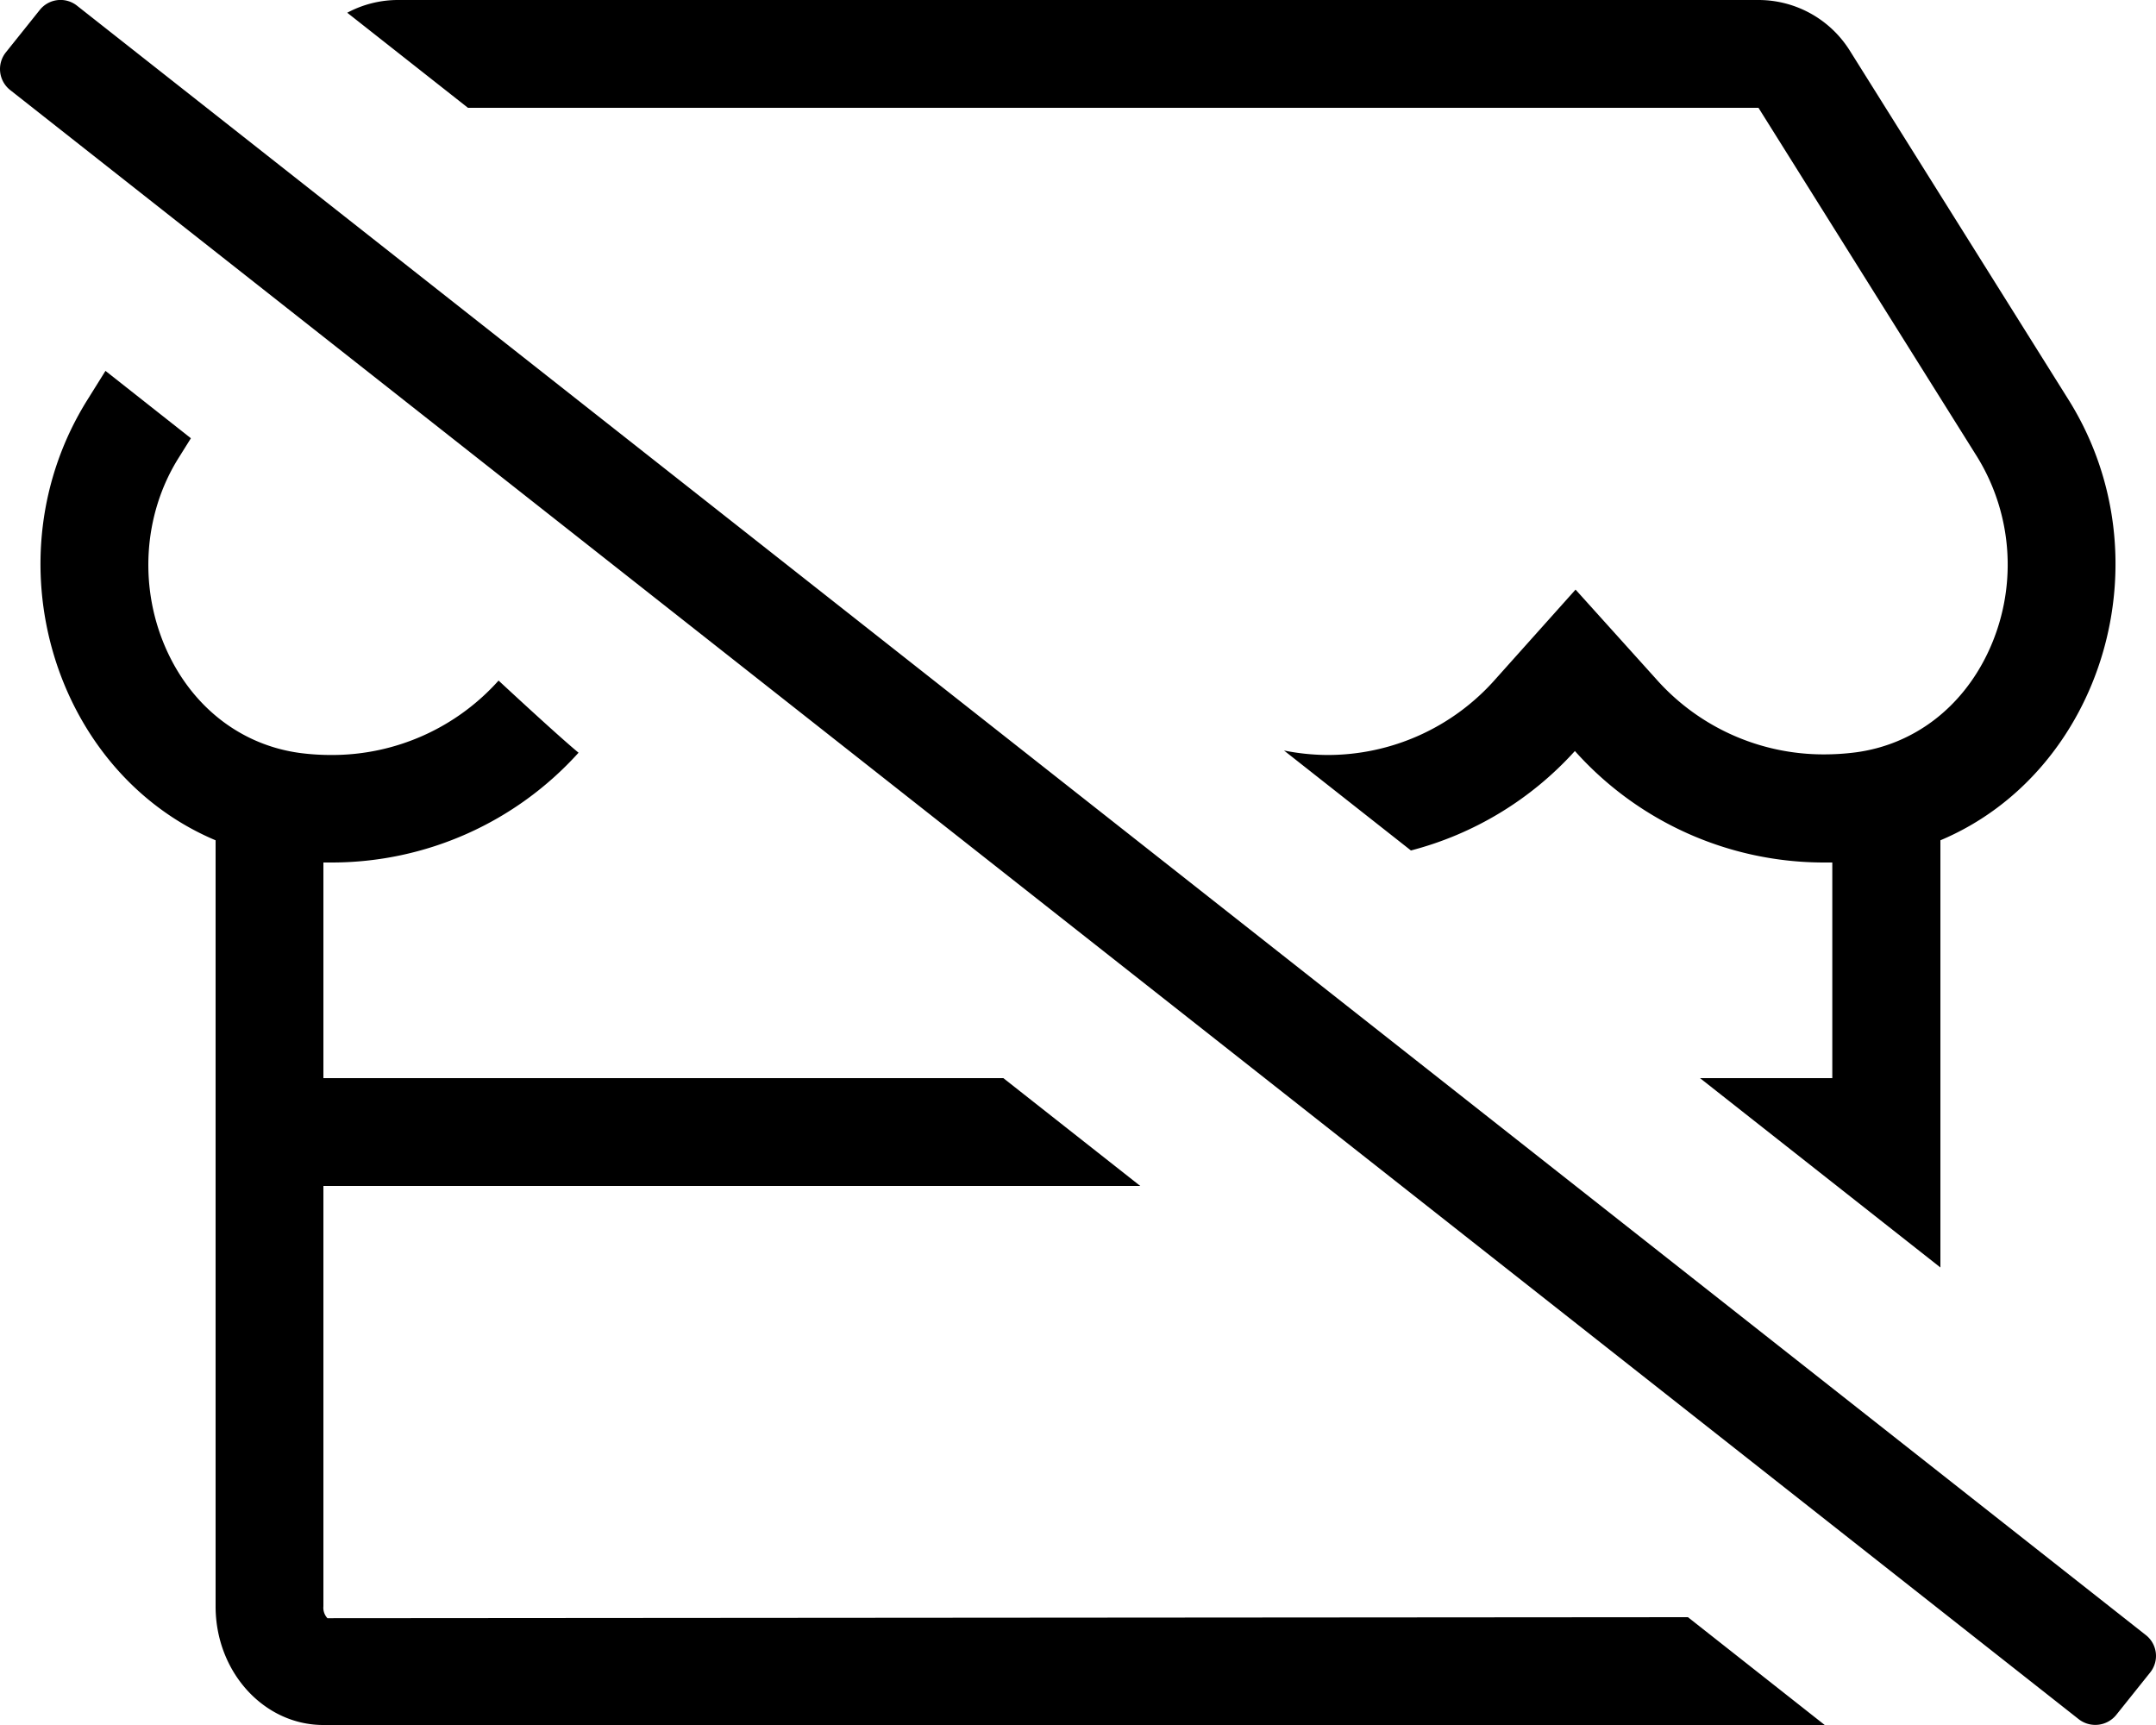
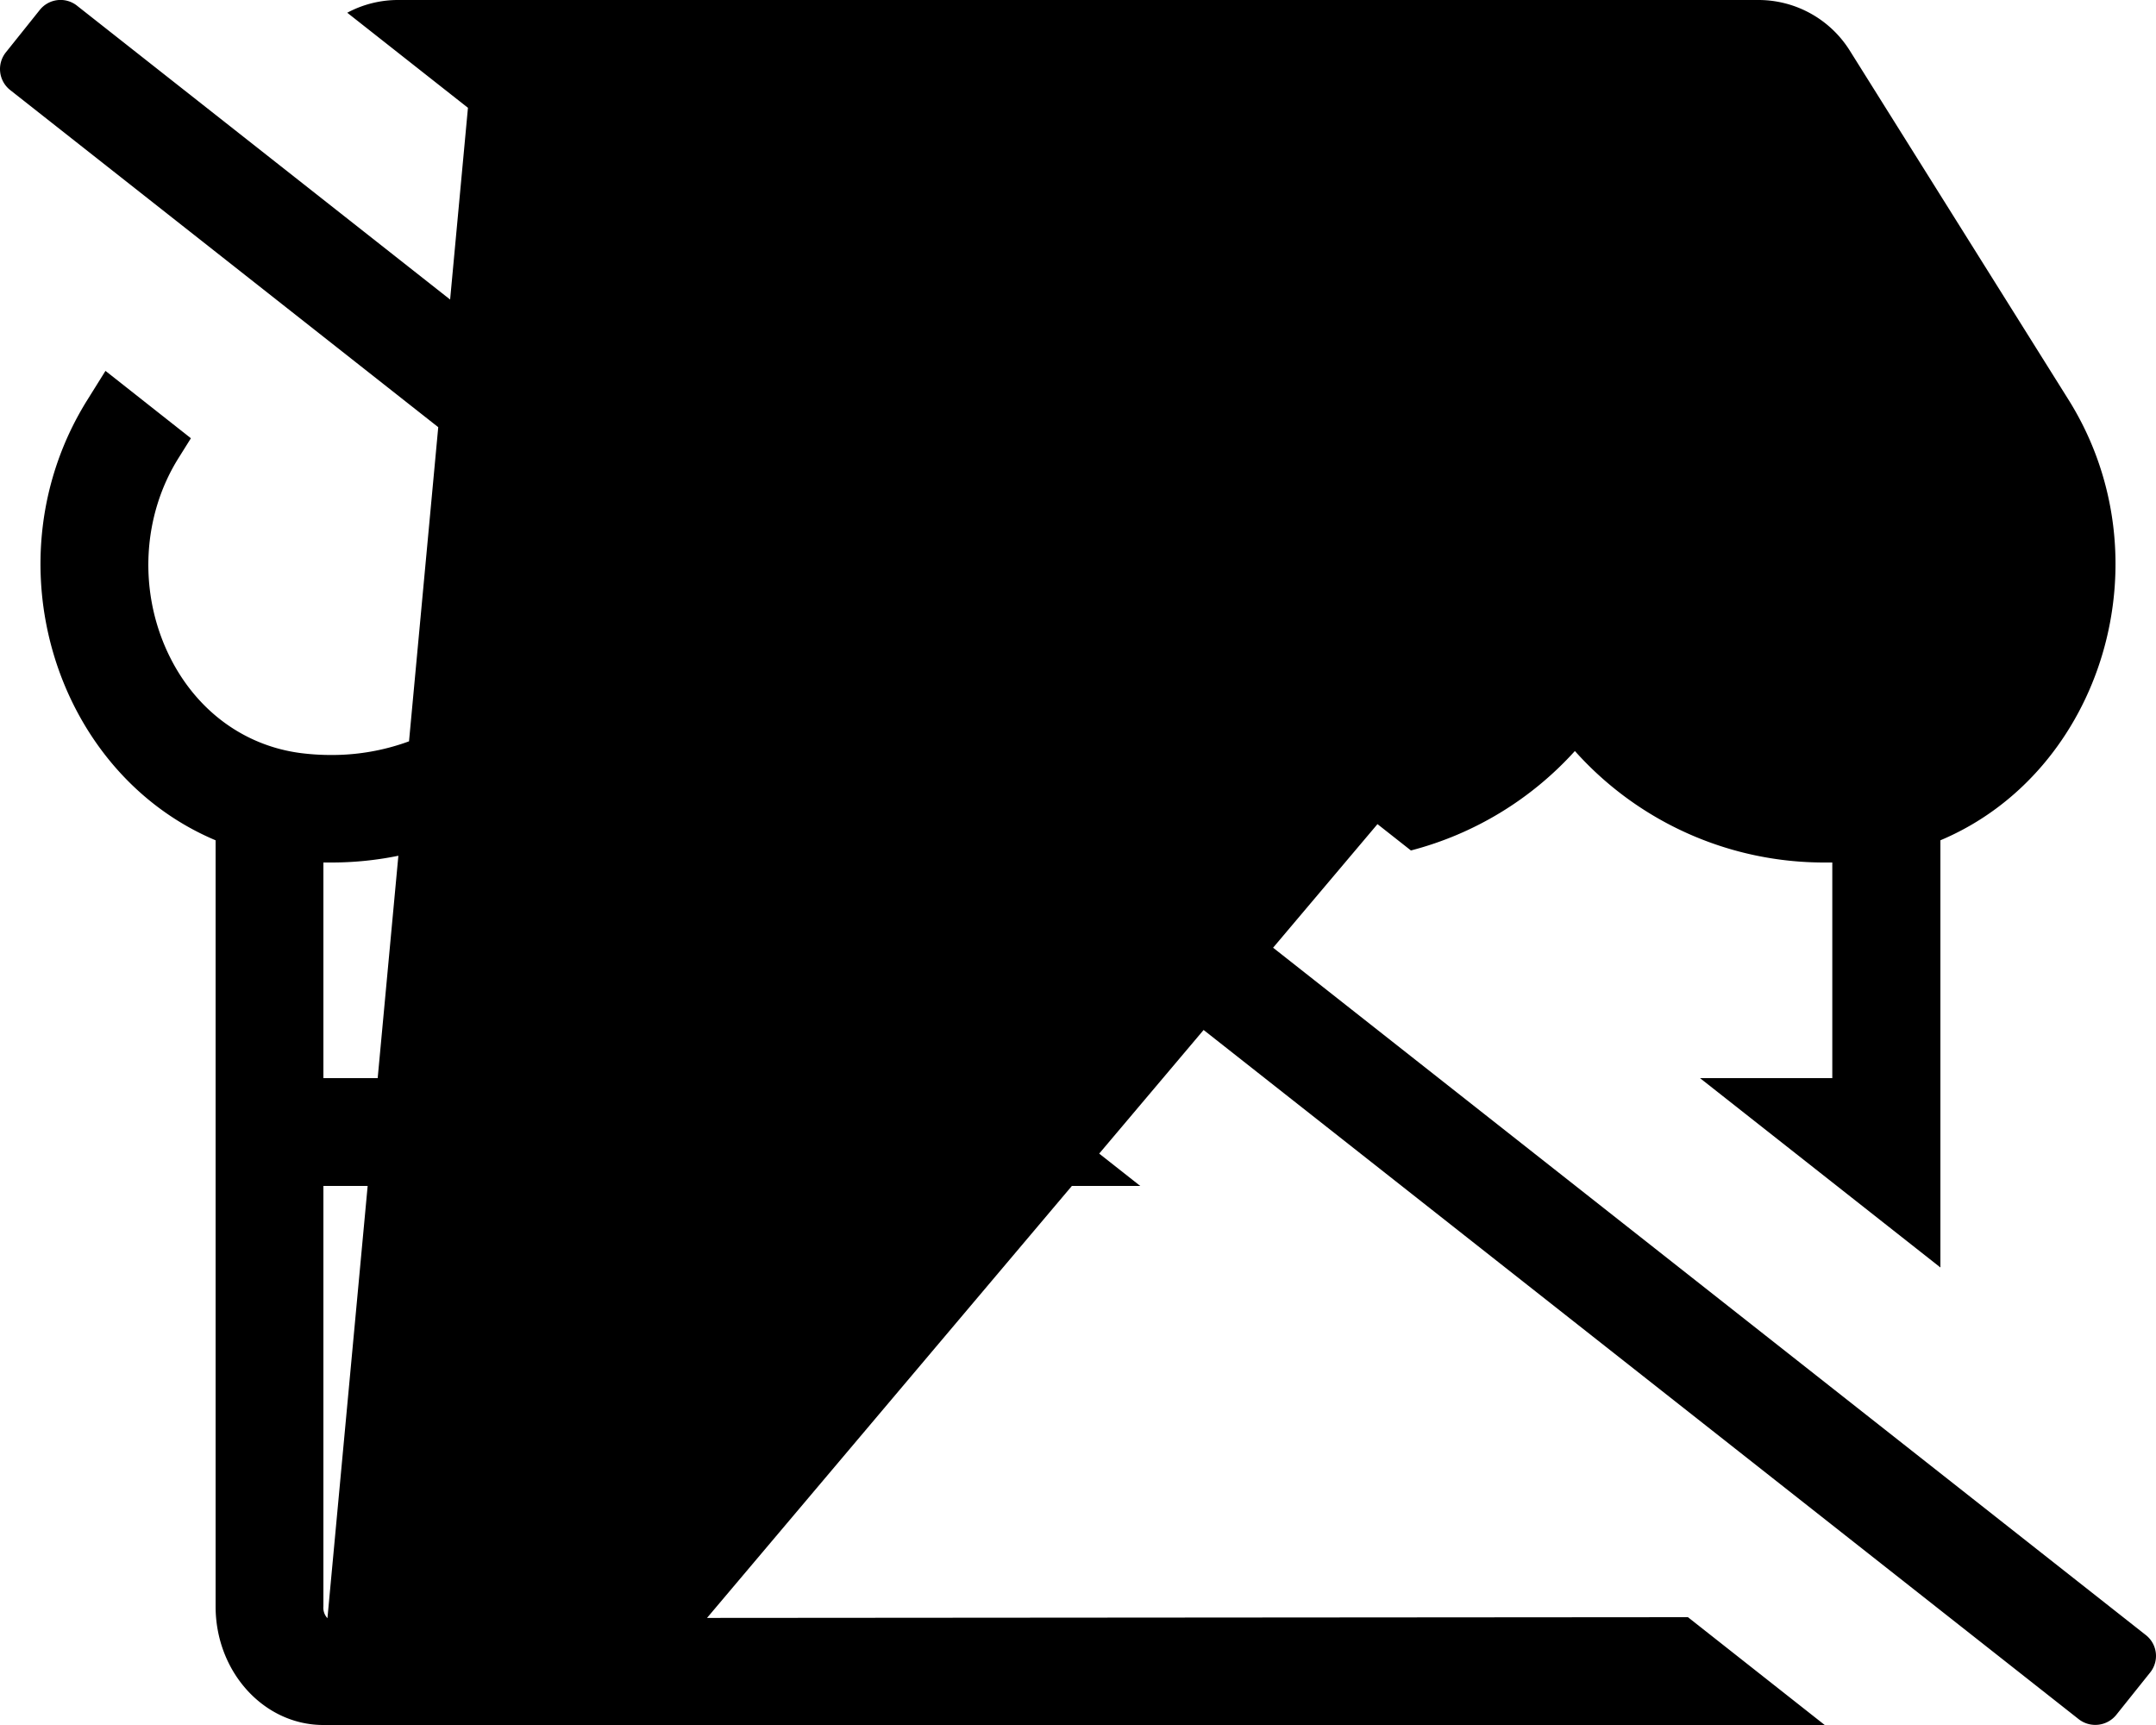
<svg xmlns="http://www.w3.org/2000/svg" viewBox="0 0 640 512">
-   <path d="M97.2,480.3a4.53,4.53,0,0,1-1.2-3.5V352H338.48l-40.64-32H96V256h2.5a98.65,98.65,0,0,0,73.24-32.59C165.67,218.43,148,202,148,202A66.31,66.31,0,0,1,98.5,224.09a71.51,71.51,0,0,1-9.41-.59c-17.18-2.3-31.5-13.2-39.29-29.8-8.71-18.61-7.5-40.79,3.29-57.9l3.58-5.72-25.36-20L26,118.59C-3.59,165.8,16,229.2,64,249.41V476.8C64,496.2,78.3,512,96,512H541.66l-40.6-32ZM522,32l64.91,103.59a61,61,0,0,1,3.29,57.91c-7.79,16.59-22.11,27.5-39.29,29.8a73.26,73.26,0,0,1-9.41.61,66.35,66.35,0,0,1-50-22.5L467.7,175l-23.79,26.59a66.37,66.37,0,0,1-50,22.5,67.35,67.35,0,0,1-12.76-1.33l37.68,29.67a99.3,99.3,0,0,0,48.67-29.52A99.14,99.14,0,0,0,541.41,256h2.5v64H504.64L576,376.2V249.41c48-20.21,67.59-83.61,38-130.82L549.09,15A32,32,0,0,0,522,0H118a31.92,31.92,0,0,0-14.92,3.78L138.91,32ZM637,485.32,23,1.8A7.88,7.88,0,0,0,11.77,3l-10,12.5A7.94,7.94,0,0,0,3,26.71L617,510.23A8,8,0,0,0,628.2,509l10-12.5A7.86,7.86,0,0,0,637,485.32Z" />
+   <path d="M97.2,480.3a4.53,4.53,0,0,1-1.2-3.5V352H338.48l-40.64-32H96V256h2.5a98.65,98.65,0,0,0,73.24-32.59C165.67,218.43,148,202,148,202A66.31,66.31,0,0,1,98.5,224.09a71.51,71.51,0,0,1-9.41-.59c-17.18-2.3-31.5-13.2-39.29-29.8-8.71-18.61-7.5-40.79,3.29-57.9l3.58-5.72-25.36-20L26,118.59C-3.59,165.8,16,229.2,64,249.41V476.8C64,496.2,78.3,512,96,512H541.66l-40.6-32Zl64.91,103.59a61,61,0,0,1,3.29,57.91c-7.79,16.59-22.11,27.5-39.29,29.8a73.26,73.26,0,0,1-9.41.61,66.35,66.35,0,0,1-50-22.5L467.7,175l-23.79,26.59a66.37,66.37,0,0,1-50,22.5,67.35,67.35,0,0,1-12.76-1.33l37.68,29.67a99.3,99.3,0,0,0,48.67-29.52A99.14,99.14,0,0,0,541.41,256h2.5v64H504.64L576,376.2V249.41c48-20.21,67.59-83.61,38-130.82L549.09,15A32,32,0,0,0,522,0H118a31.92,31.92,0,0,0-14.92,3.78L138.91,32ZM637,485.32,23,1.8A7.88,7.88,0,0,0,11.77,3l-10,12.5A7.94,7.94,0,0,0,3,26.71L617,510.23A8,8,0,0,0,628.2,509l10-12.5A7.86,7.86,0,0,0,637,485.32Z" />
</svg>